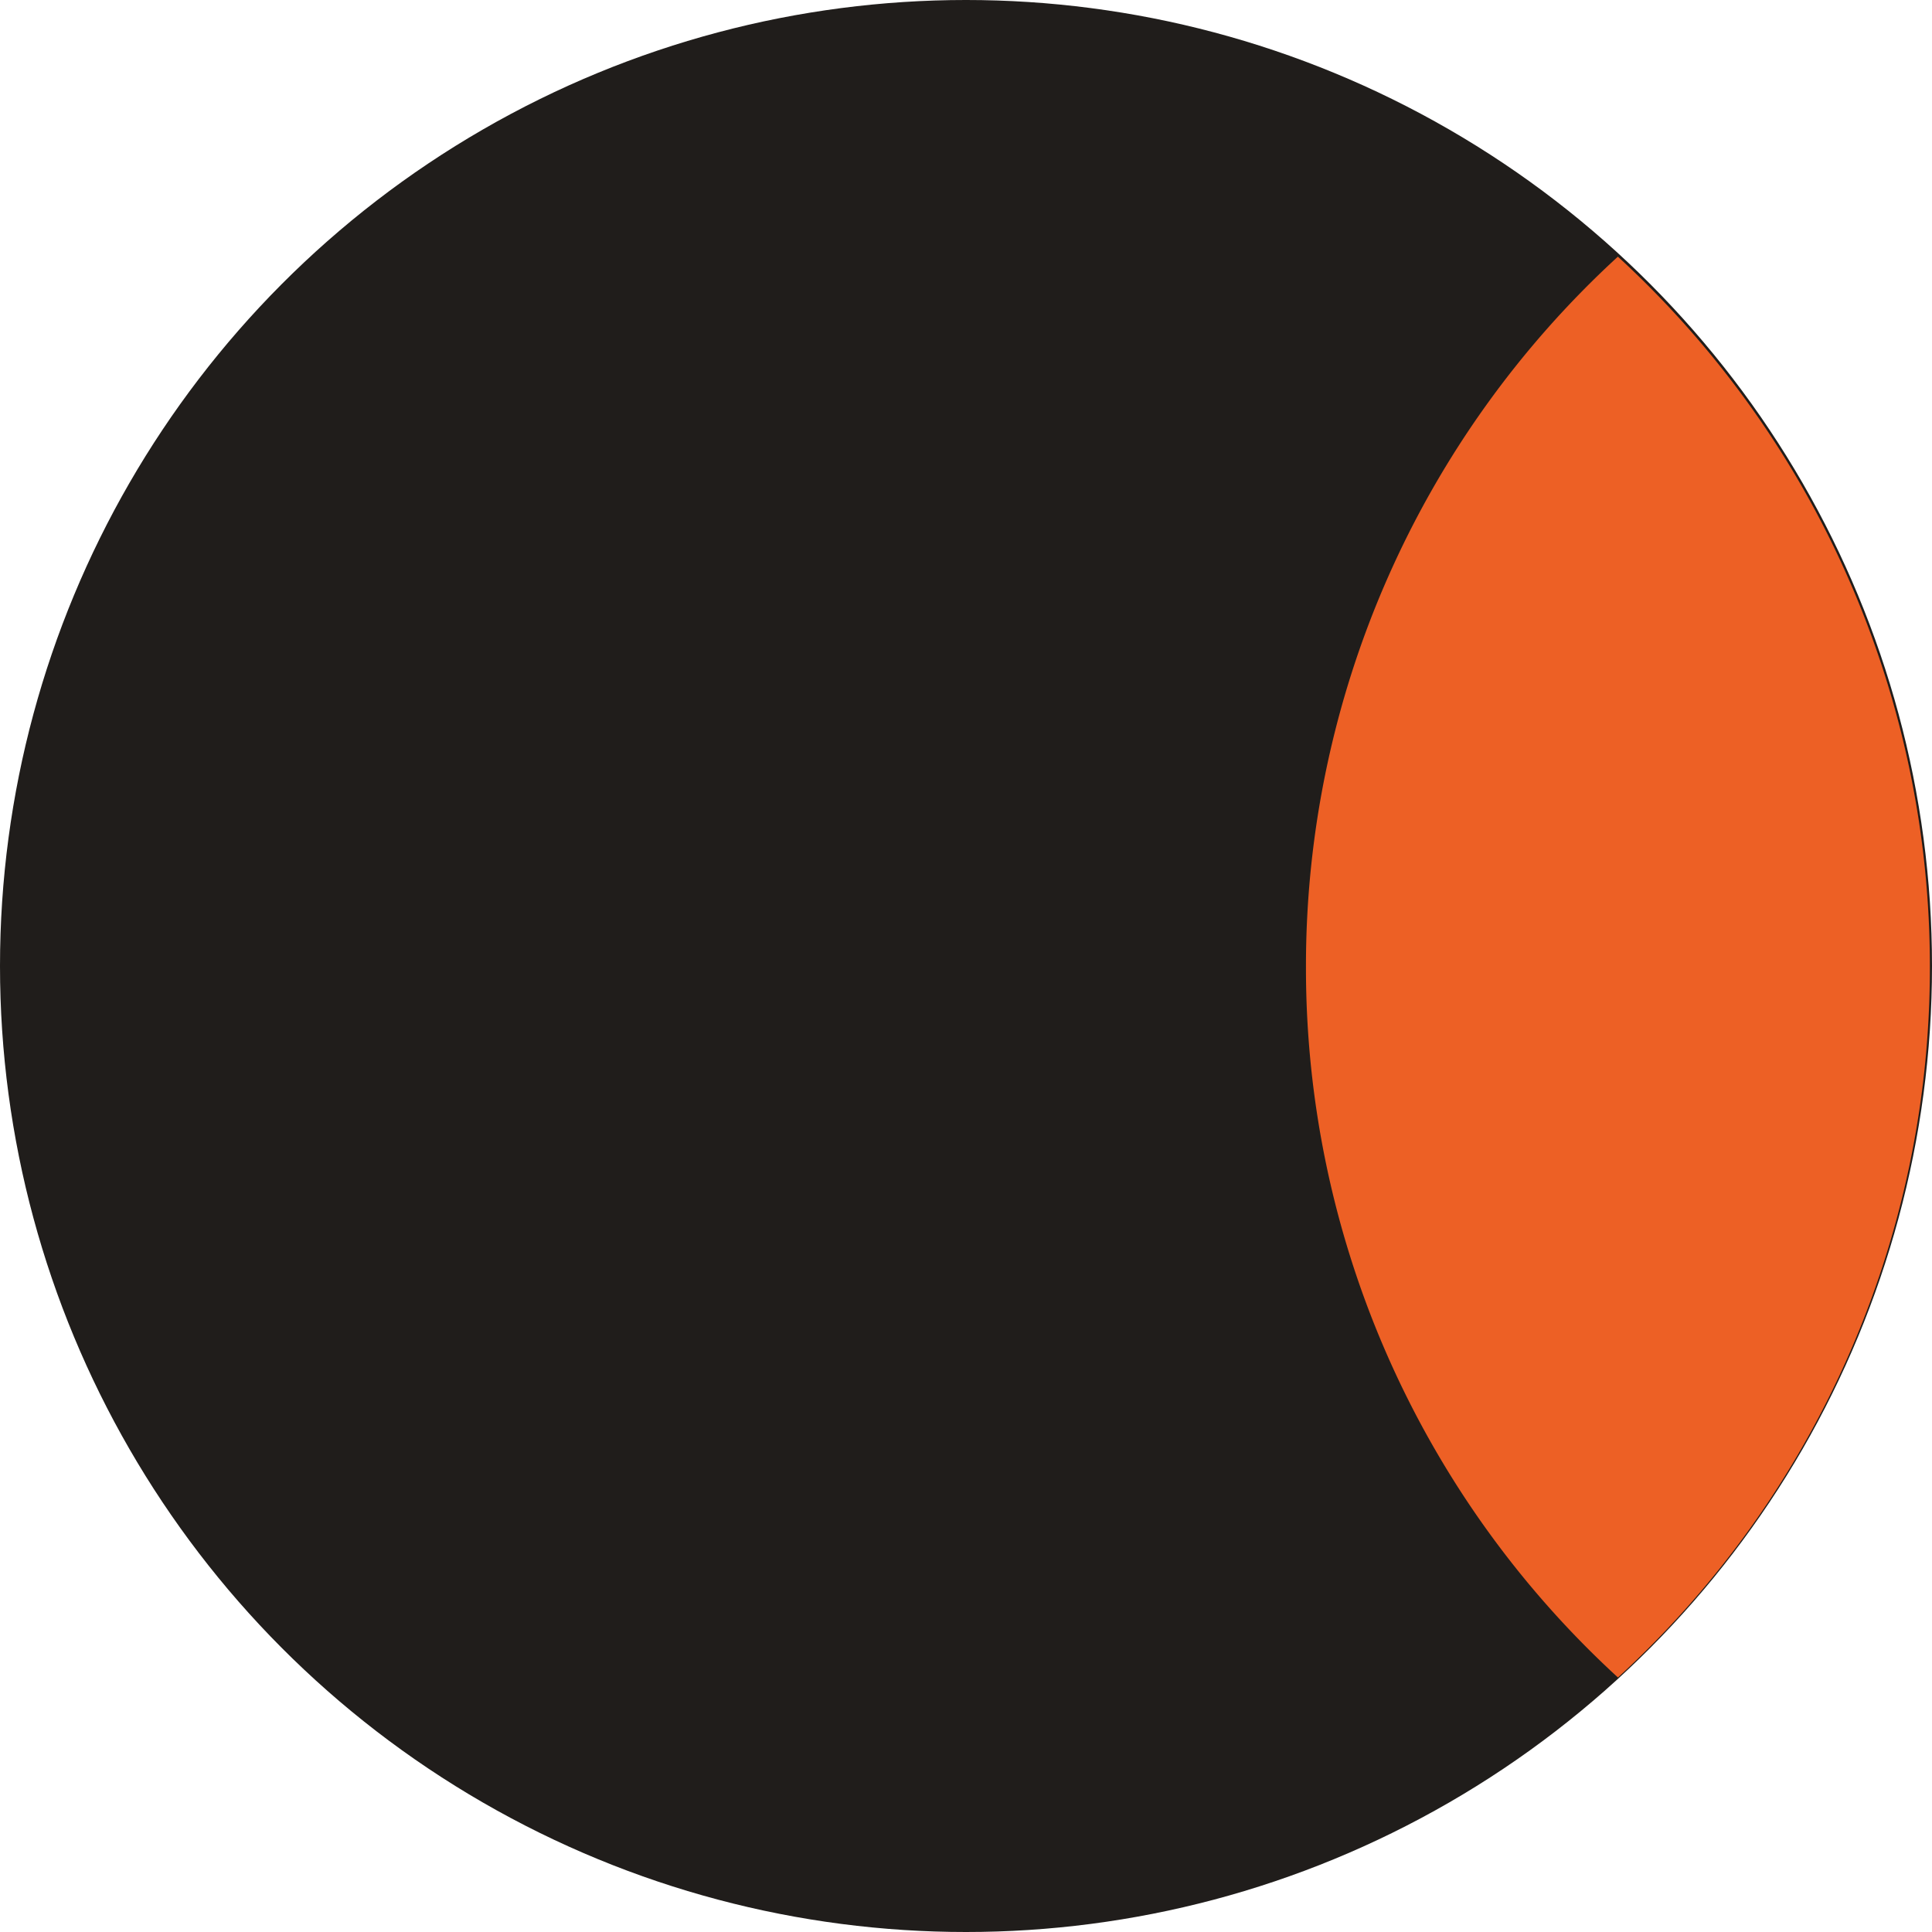
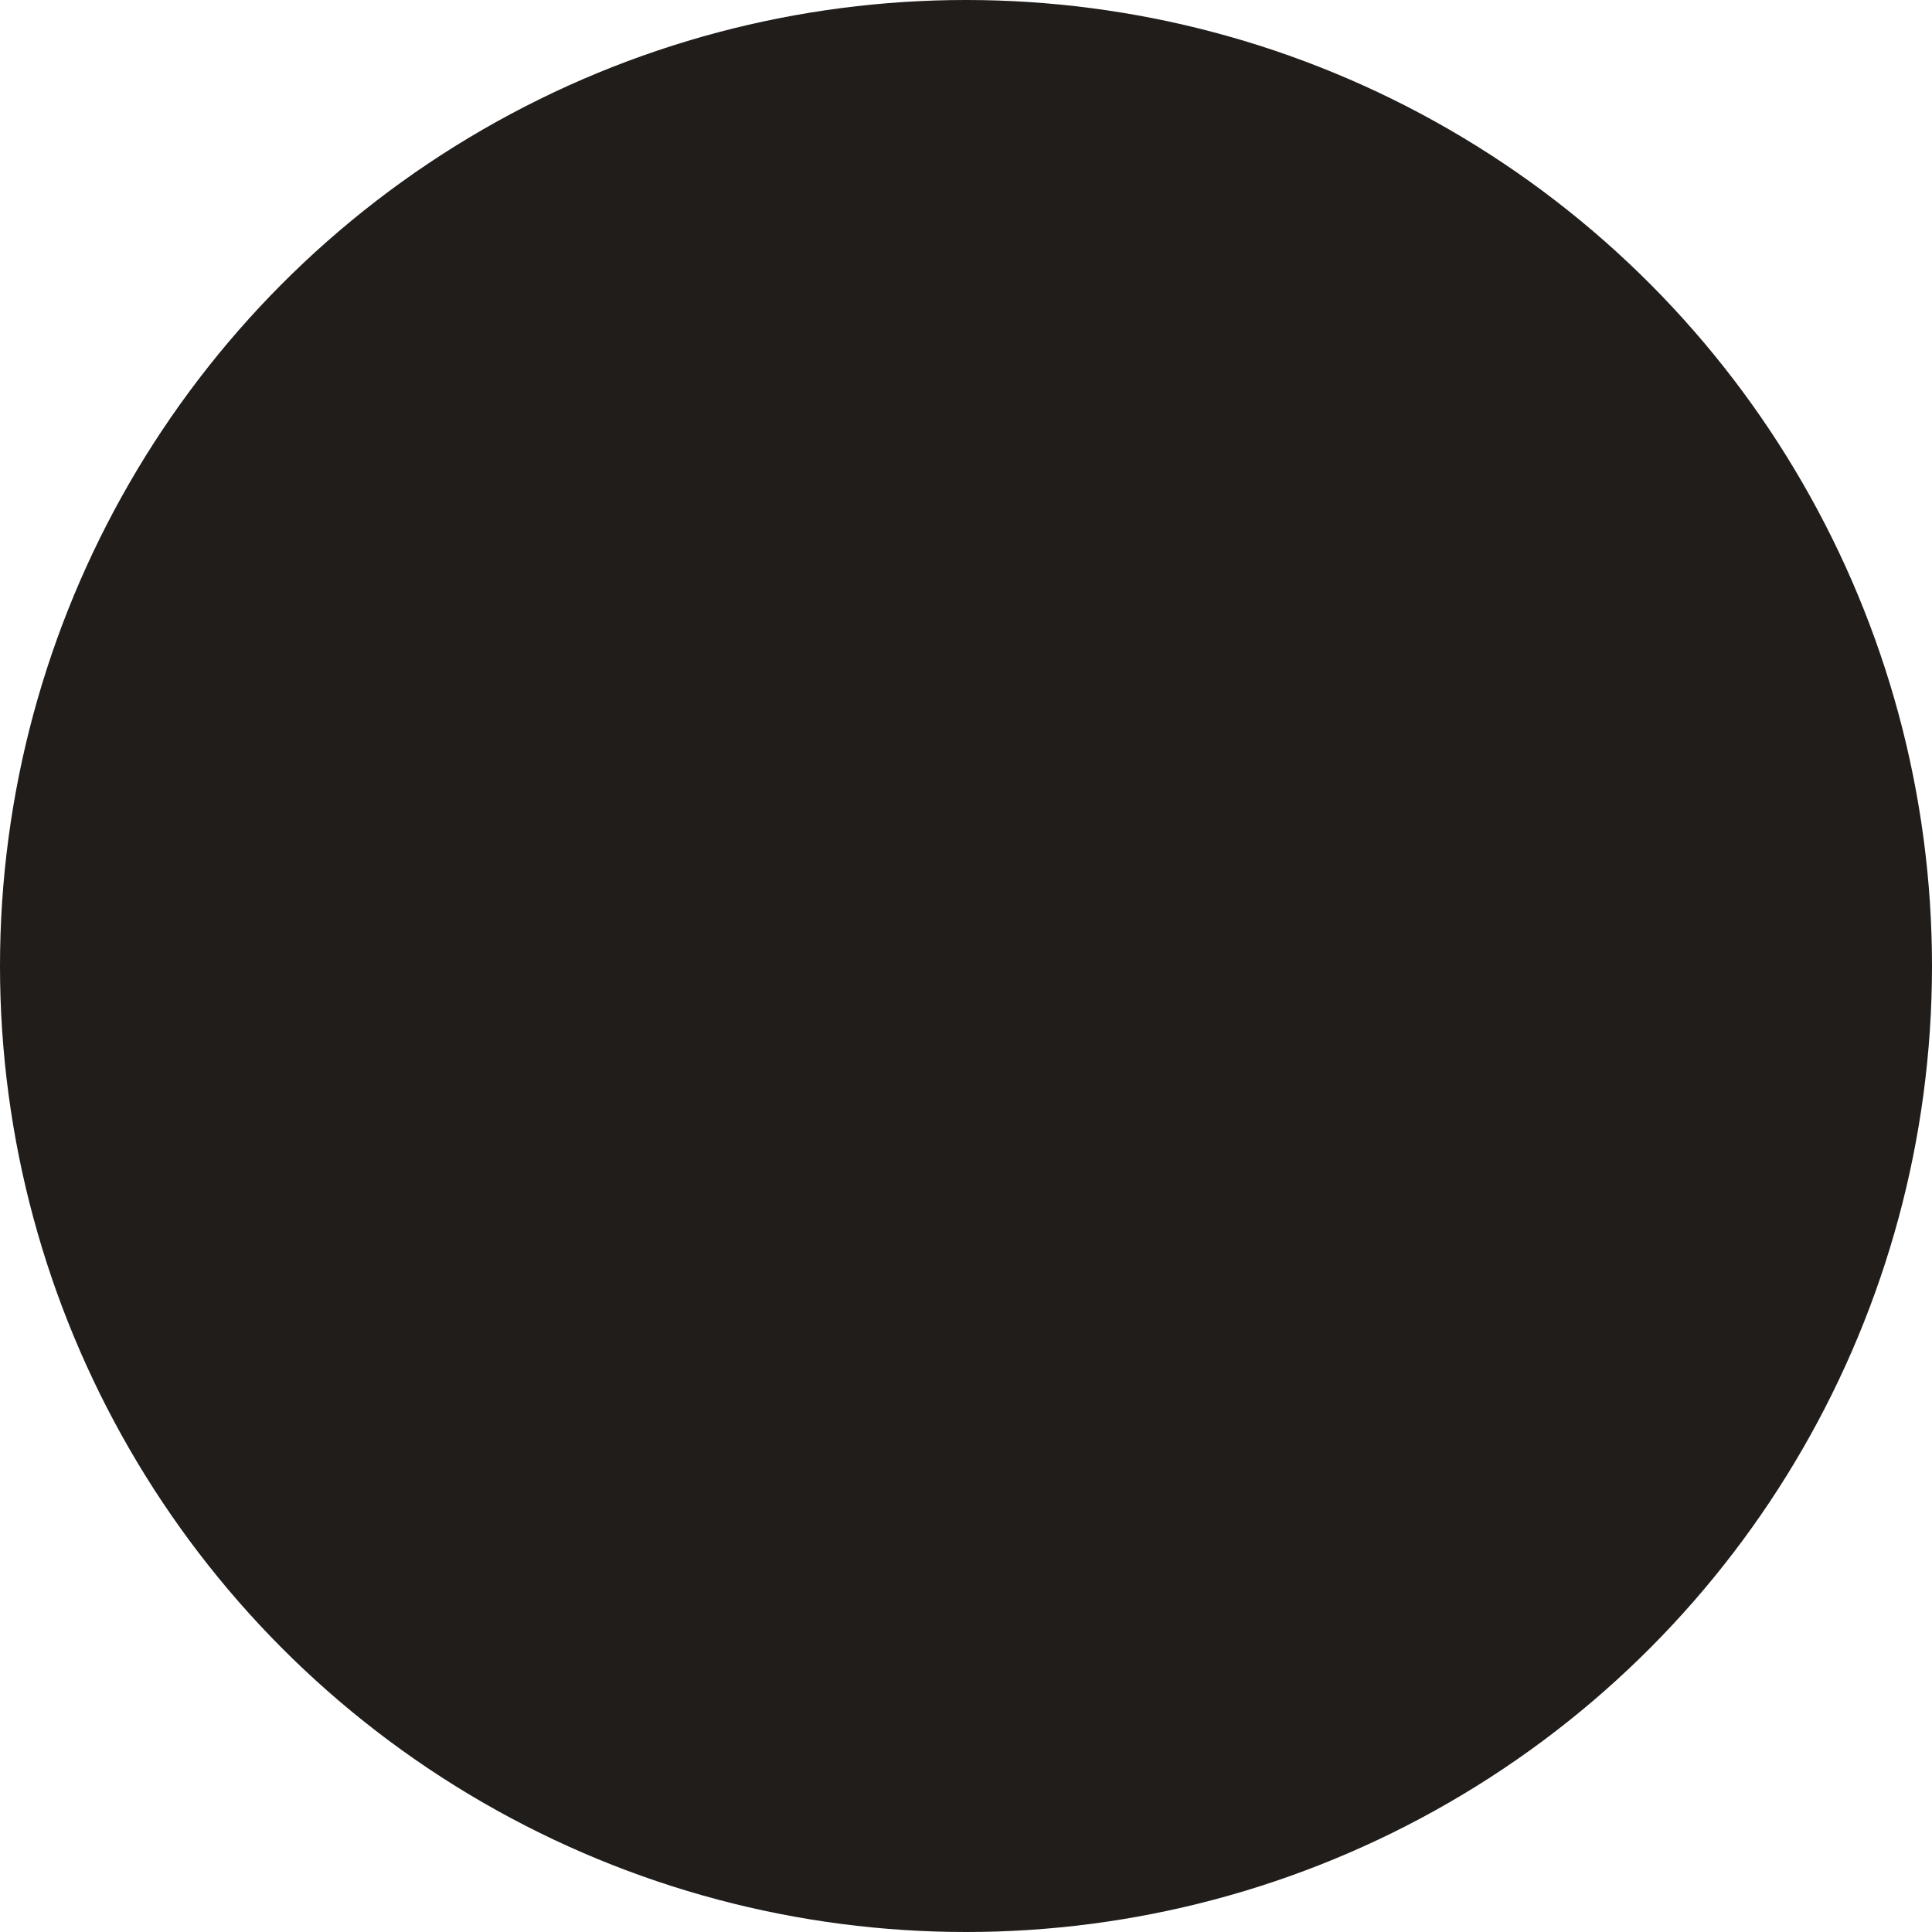
<svg xmlns="http://www.w3.org/2000/svg" width="27" height="27" viewBox="0 0 27 27">
  <g transform="translate(-1645 -2315.94)">
    <circle cx="13.5" cy="13.5" r="13.5" transform="translate(1645 2315.94)" fill="#201d1b" />
-     <path d="M0,9.928A13.45,13.45,0,0,1,4.359,0,13.45,13.45,0,0,1,8.719,9.928a13.45,13.45,0,0,1-4.359,9.928A13.45,13.45,0,0,1,0,9.928Z" transform="translate(1663.251 2319.527)" fill="#ed6025" />
  </g>
</svg>